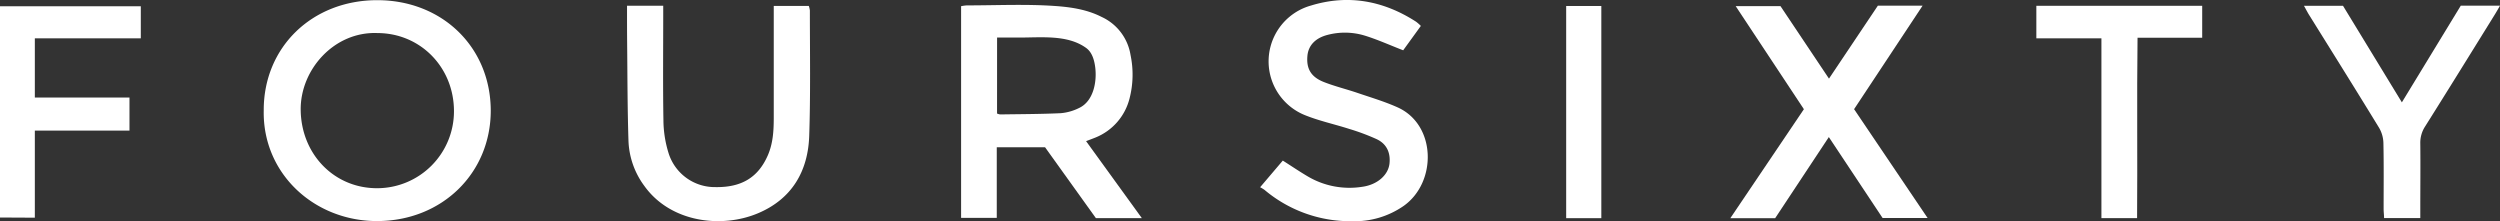
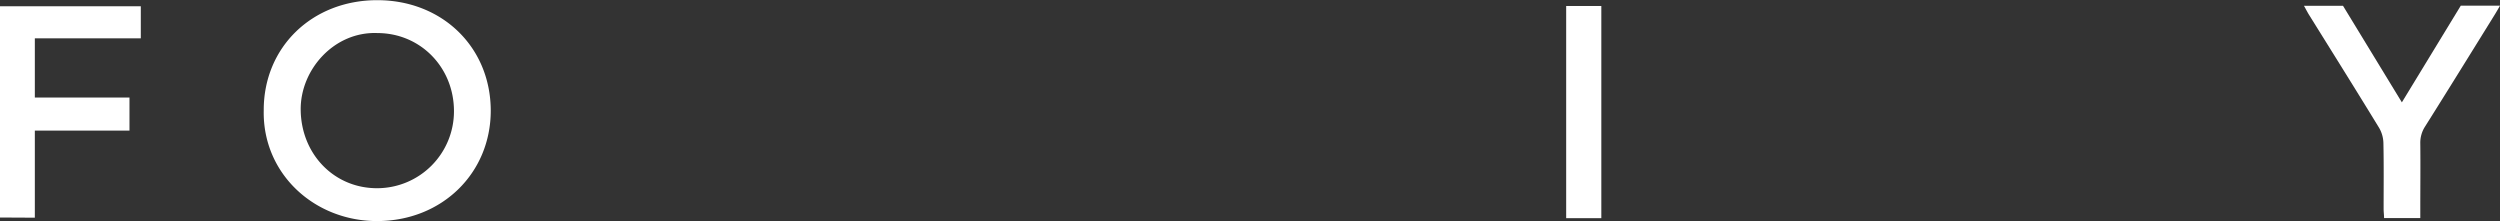
<svg xmlns="http://www.w3.org/2000/svg" viewBox="0 0 717.67 63.52">
  <rect x="0" y="0" width="717.67" height="63.52" fill="#333333" stroke="none" />
  <defs>
    <style>.cls-1{fill:#fff;}</style>
  </defs>
  <g id="Layer_2" data-name="Layer 2">
    <g id="Layer_1-2" data-name="Layer 1">
      <path class="cls-1" d="M75.71,31.66C75.67,13.59,89.53.1,108.19.05s32.64,13.4,32.69,31.69c0,18-14,31.65-32.51,31.72C90.24,63.53,75.32,49.83,75.71,31.66ZM108.35,9.49C95.92,9,86.23,20,86.32,31.46c.09,12.77,9.6,22.62,22,22.57a22.08,22.08,0,0,0,22-22.17C130.29,19.31,120.69,9.52,108.35,9.49Z" />
-       <path class="cls-1" d="M311.78,40.52l16,22.09H314.59L300,42.27H286.14V62.54H275.9V1.78a10.71,10.71,0,0,1,1.62-.23c8.36,0,16.85-.41,25.2.16,4.61.31,9.31,1,13.48,3.13a14.57,14.57,0,0,1,8.35,11,27.34,27.34,0,0,1-.28,12.37,16.4,16.4,0,0,1-9.79,11.27C313.72,39.79,312.94,40.07,311.78,40.52Zm-25.56-7.93a3.67,3.67,0,0,0,.87.26c5.82-.09,11.63-.09,17.44-.36A14.55,14.55,0,0,0,309.77,31c4.17-1.95,5.16-7.6,4.63-11.71-.26-2-.87-4.27-2.6-5.52-5.59-4.05-13.51-2.88-20-3-1.81,0-3.61,0-5.57,0Z" />
-       <path class="cls-1" d="M539.08,1.62h12.84L532.25,31.34l21.1,31.24H540.43L525,39.35c-5.25,7.92-10.29,15.54-15.41,23.29H496.72c7.12-10.56,14.07-20.85,21.12-31.29L498.26,1.76h12.86c4.46,6.68,9.07,13.57,13.92,20.81C529.83,15.42,534.41,8.6,539.08,1.62Z" />
-       <path class="cls-1" d="M361.74,53.75l6.51-7.65c2.51,1.59,4.83,3.17,7.25,4.59a23.52,23.52,0,0,0,15.64,2.92c4.18-.59,7.36-3.29,7.74-6.65.34-3.15-.84-5.67-3.66-7A62.48,62.48,0,0,0,387.3,37c-4.27-1.37-8.7-2.31-12.83-4a16.64,16.64,0,0,1,1.8-31.39C387-1.69,397.13.18,406.52,6.24a12.73,12.73,0,0,1,1.36,1.2l-5.07,7c-3.82-1.48-7.35-3.08-11-4.21A19.63,19.63,0,0,0,381.16,10c-3.5.88-5.56,3-5.84,6-.35,3.71,1,6.09,4.75,7.56,3.08,1.21,6.33,2,9.47,3.06,3.93,1.34,7.93,2.52,11.69,4.21,11.09,5,11.34,21.52,1.66,28.32a24.66,24.66,0,0,1-14.84,4.35,38.21,38.21,0,0,1-25.06-9A10.76,10.76,0,0,0,361.74,53.75Z" />
-       <path class="cls-1" d="M180,1.65h10.39V4.4c0,10.08-.11,20.16.06,30.24a32.45,32.45,0,0,0,1.47,9.3,13.89,13.89,0,0,0,13.39,9.77c7.57.14,12.35-2.78,15.12-9.15,1.46-3.37,1.68-6.93,1.69-10.52,0-9.75,0-19.49,0-29.24V1.7h10.06A6.51,6.51,0,0,1,232.49,3c0,12,.21,24-.19,36-.34,10.19-5,18.12-14.68,22.21-10.38,4.4-25.12,2.74-32.69-7.89a23.08,23.08,0,0,1-4.51-12.77c-.31-9.49-.29-19-.39-28.48C180,8.7,180,5.3,180,1.65Z" />
      <path class="cls-1" d="M0,62.44V1.79H40.42V11H10V28H37.17v9.49H10v25Z" />
      <path class="cls-1" d="M661.39,1.66H672.6l16.9,27.72L706.41,1.63h11.26c-.57,1-1,1.74-1.45,2.48-6.67,10.75-13.32,21.51-20.06,32.21a8.57,8.57,0,0,0-1.37,4.9c.07,6.25,0,12.5,0,18.74V62.6H684.39c0-.82-.12-1.69-.13-2.57,0-6.33.08-12.66-.06-19a9.05,9.05,0,0,0-1.27-4.39C676.25,25.71,669.45,14.85,662.69,4,662.27,3.28,661.9,2.56,661.39,1.66Z" />
-       <path class="cls-1" d="M613.49,62.62H603.25V11H584.57V1.67h47.61v9.16H613.62C613.4,28.2,613.63,45.34,613.49,62.62Z" />
      <path class="cls-1" d="M459.69,62.63H449.6V1.72h10.09Z" />
    </g>
  </g>
</svg>